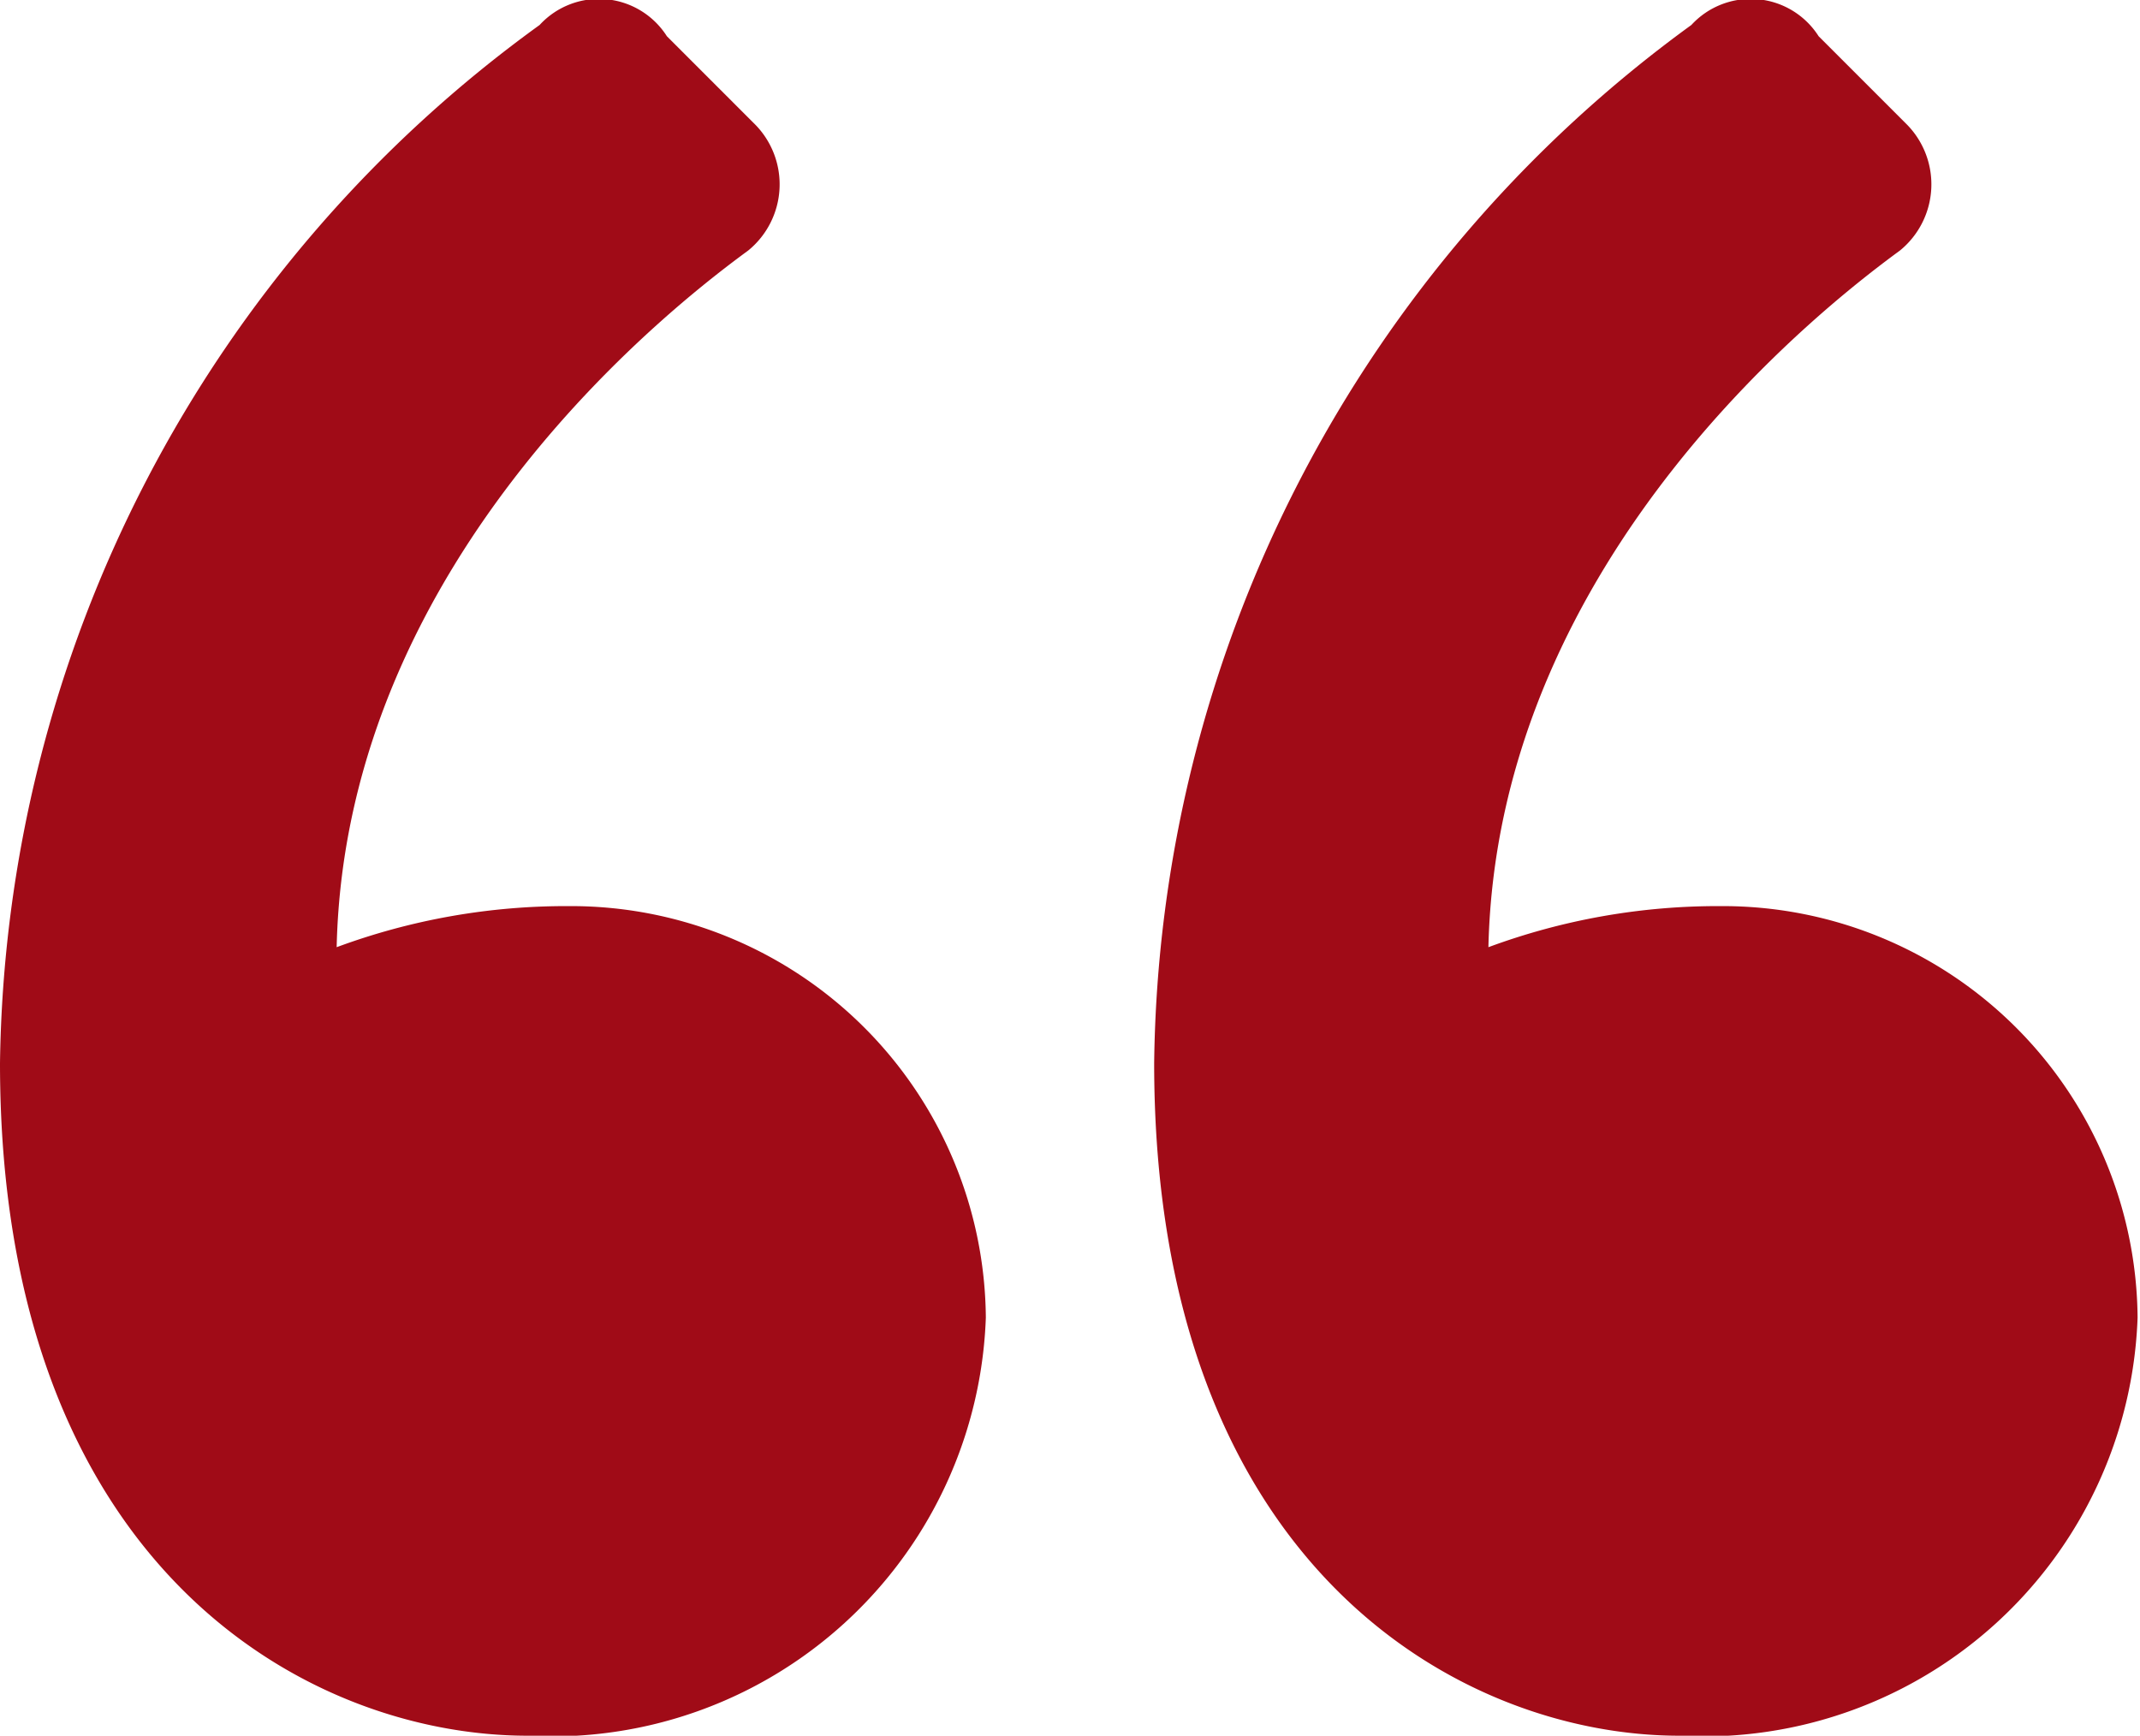
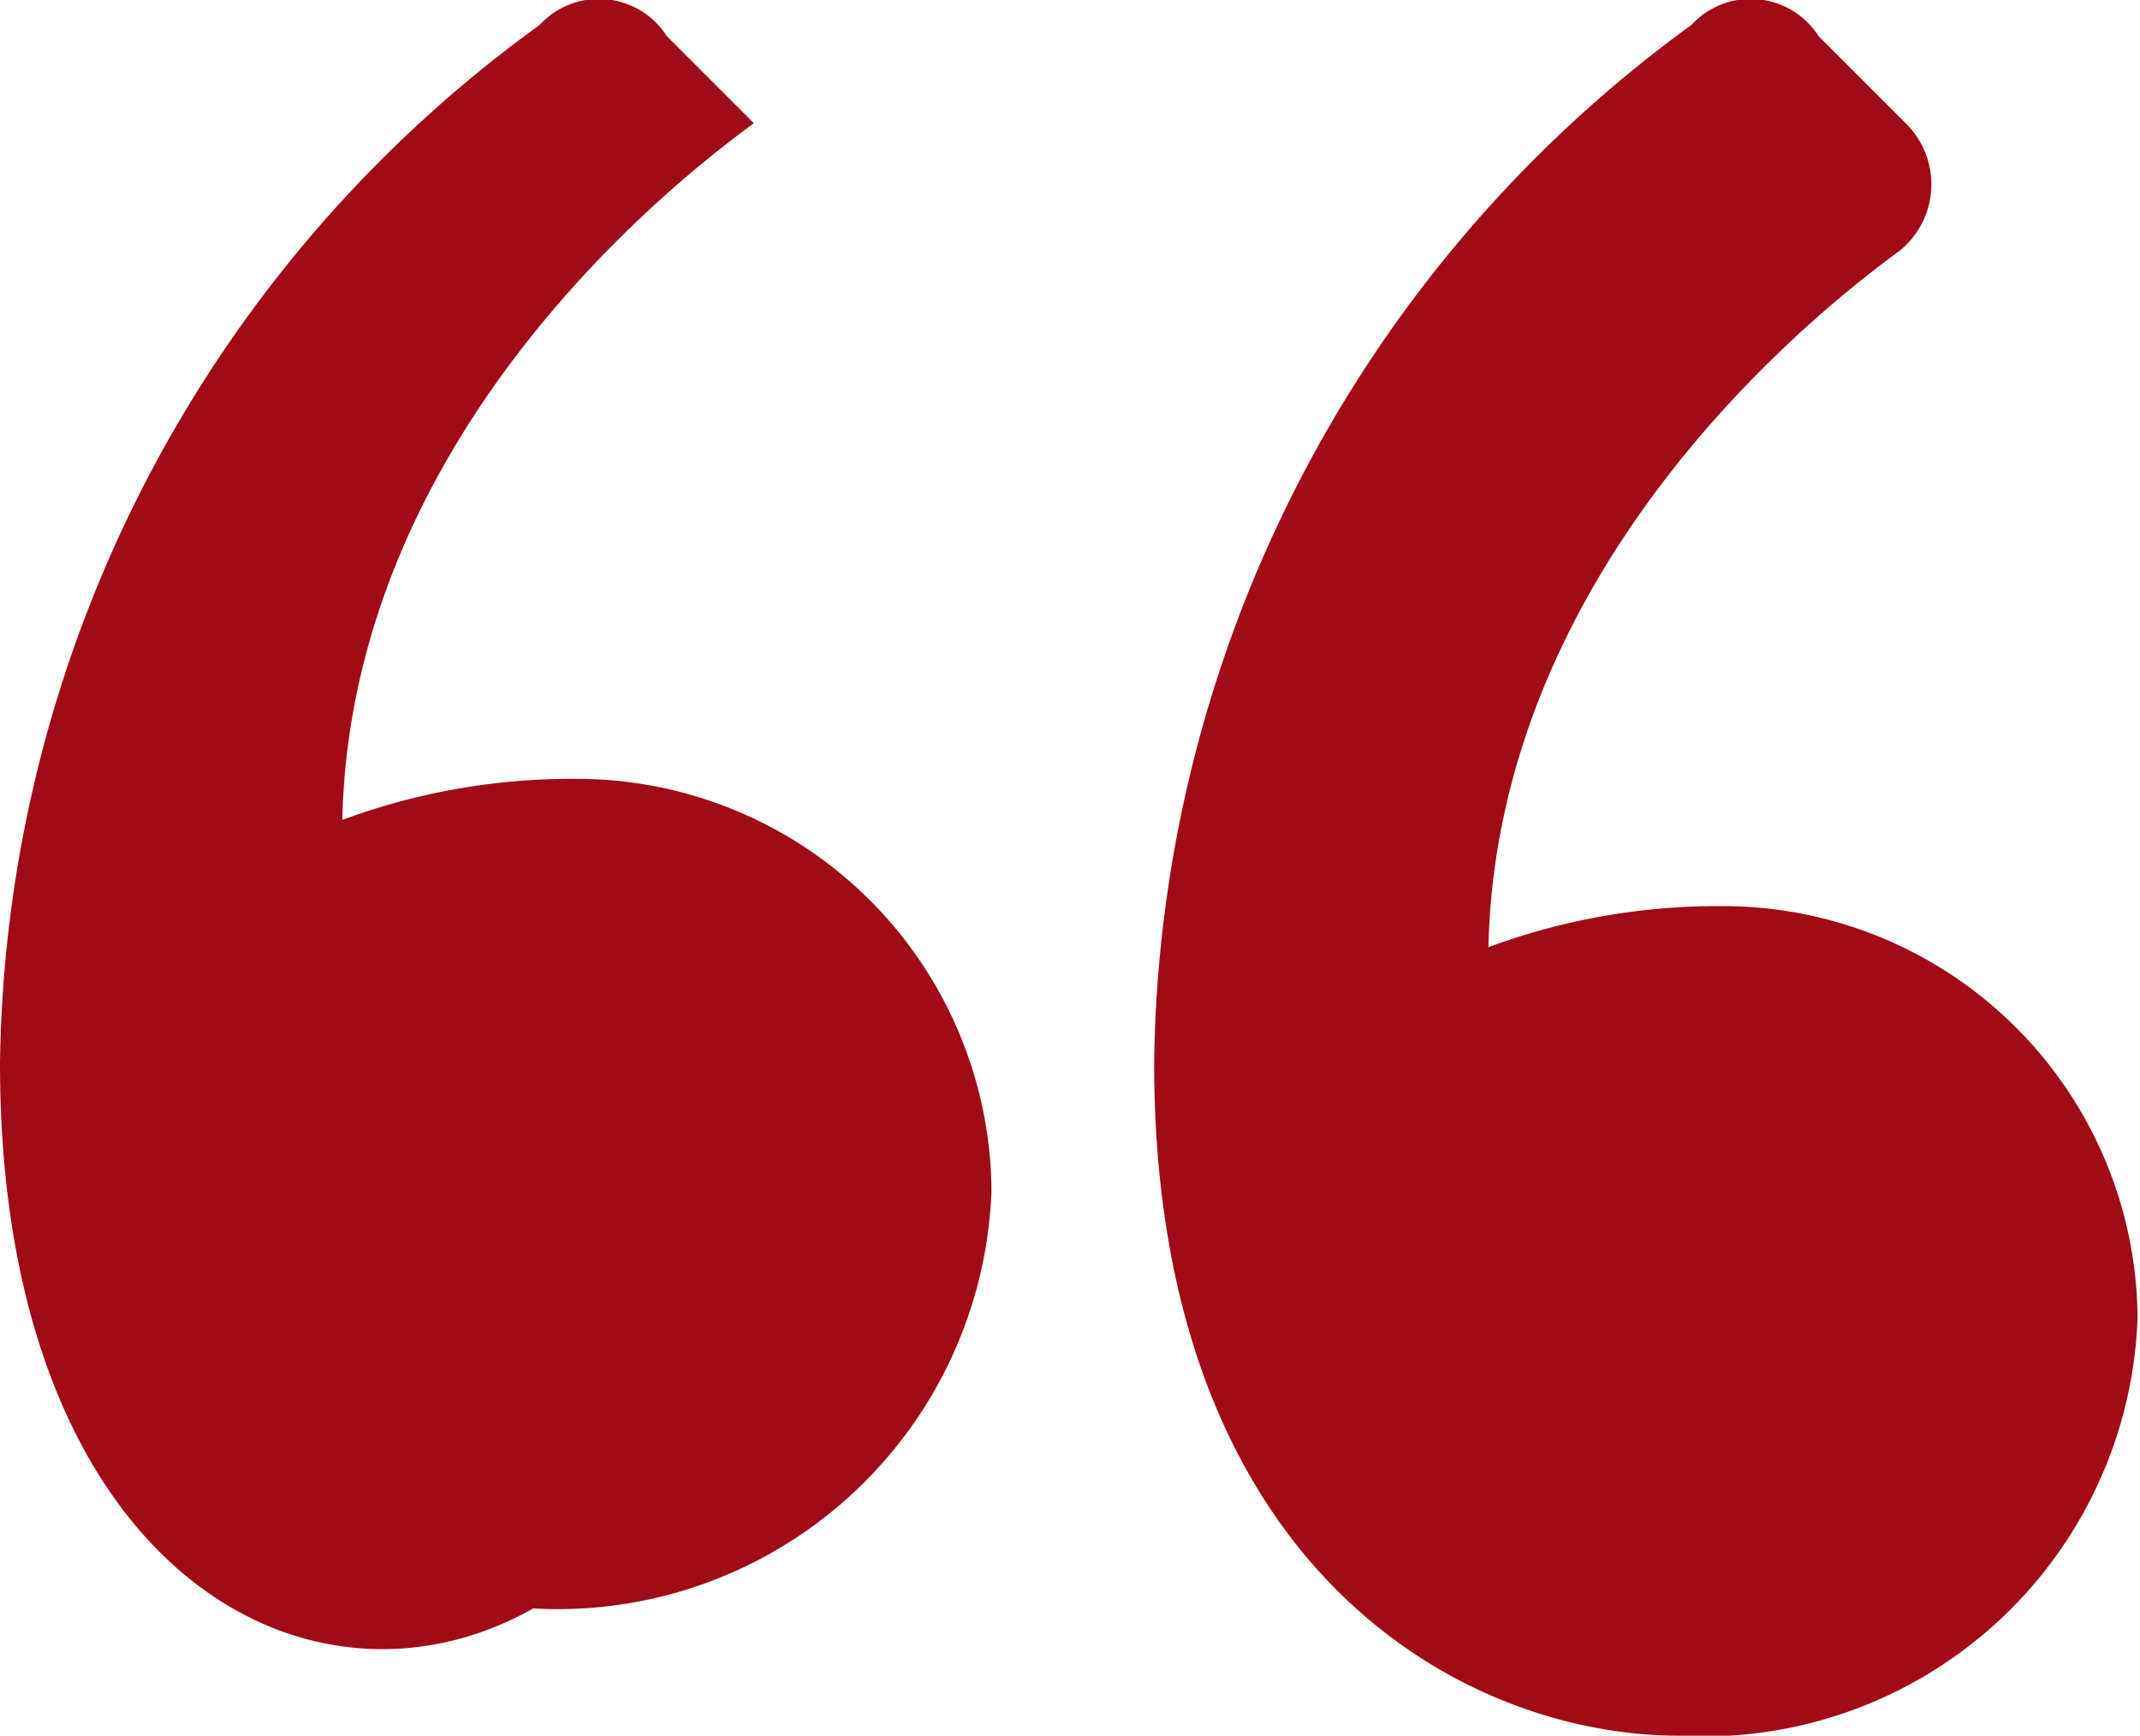
<svg xmlns="http://www.w3.org/2000/svg" id="Layer_1" data-name="Layer 1" viewBox="0 0 26.57 21.55">
  <defs>
    <style>.cls-1{fill:#a00b17;}</style>
  </defs>
-   <path class="cls-1" d="M0,13.2A16.16,16.16,0,0,1,6.7.31,1,1,0,0,1,8.28.45L9.36,1.53a1.06,1.06,0,0,1-.07,1.58c-.79.58-5,3.75-5.11,8.65a8.2,8.2,0,0,1,2.88-.51,5.15,5.15,0,0,1,5.18,5.11,5.39,5.39,0,0,1-5.69,5.19C3.82,21.55,0,19.46,0,13.2Zm14.33,0A16.16,16.16,0,0,1,21,.31a1,1,0,0,1,1.58.14l1.08,1.08a1.06,1.06,0,0,1-.07,1.58c-.79.58-5,3.75-5.11,8.65a8.2,8.2,0,0,1,2.88-.51,5.15,5.15,0,0,1,5.18,5.11,5.39,5.39,0,0,1-5.69,5.19C18.15,21.55,14.33,19.46,14.33,13.2Z" />
+   <path class="cls-1" d="M0,13.2A16.16,16.16,0,0,1,6.7.31,1,1,0,0,1,8.28.45L9.36,1.53c-.79.58-5,3.75-5.11,8.65a8.2,8.2,0,0,1,2.88-.51,5.15,5.15,0,0,1,5.18,5.11,5.39,5.39,0,0,1-5.69,5.19C3.82,21.55,0,19.46,0,13.2Zm14.33,0A16.16,16.16,0,0,1,21,.31a1,1,0,0,1,1.58.14l1.08,1.08a1.06,1.06,0,0,1-.07,1.58c-.79.58-5,3.75-5.11,8.65a8.2,8.2,0,0,1,2.88-.51,5.15,5.15,0,0,1,5.18,5.11,5.39,5.39,0,0,1-5.69,5.19C18.15,21.55,14.33,19.46,14.33,13.2Z" />
</svg>